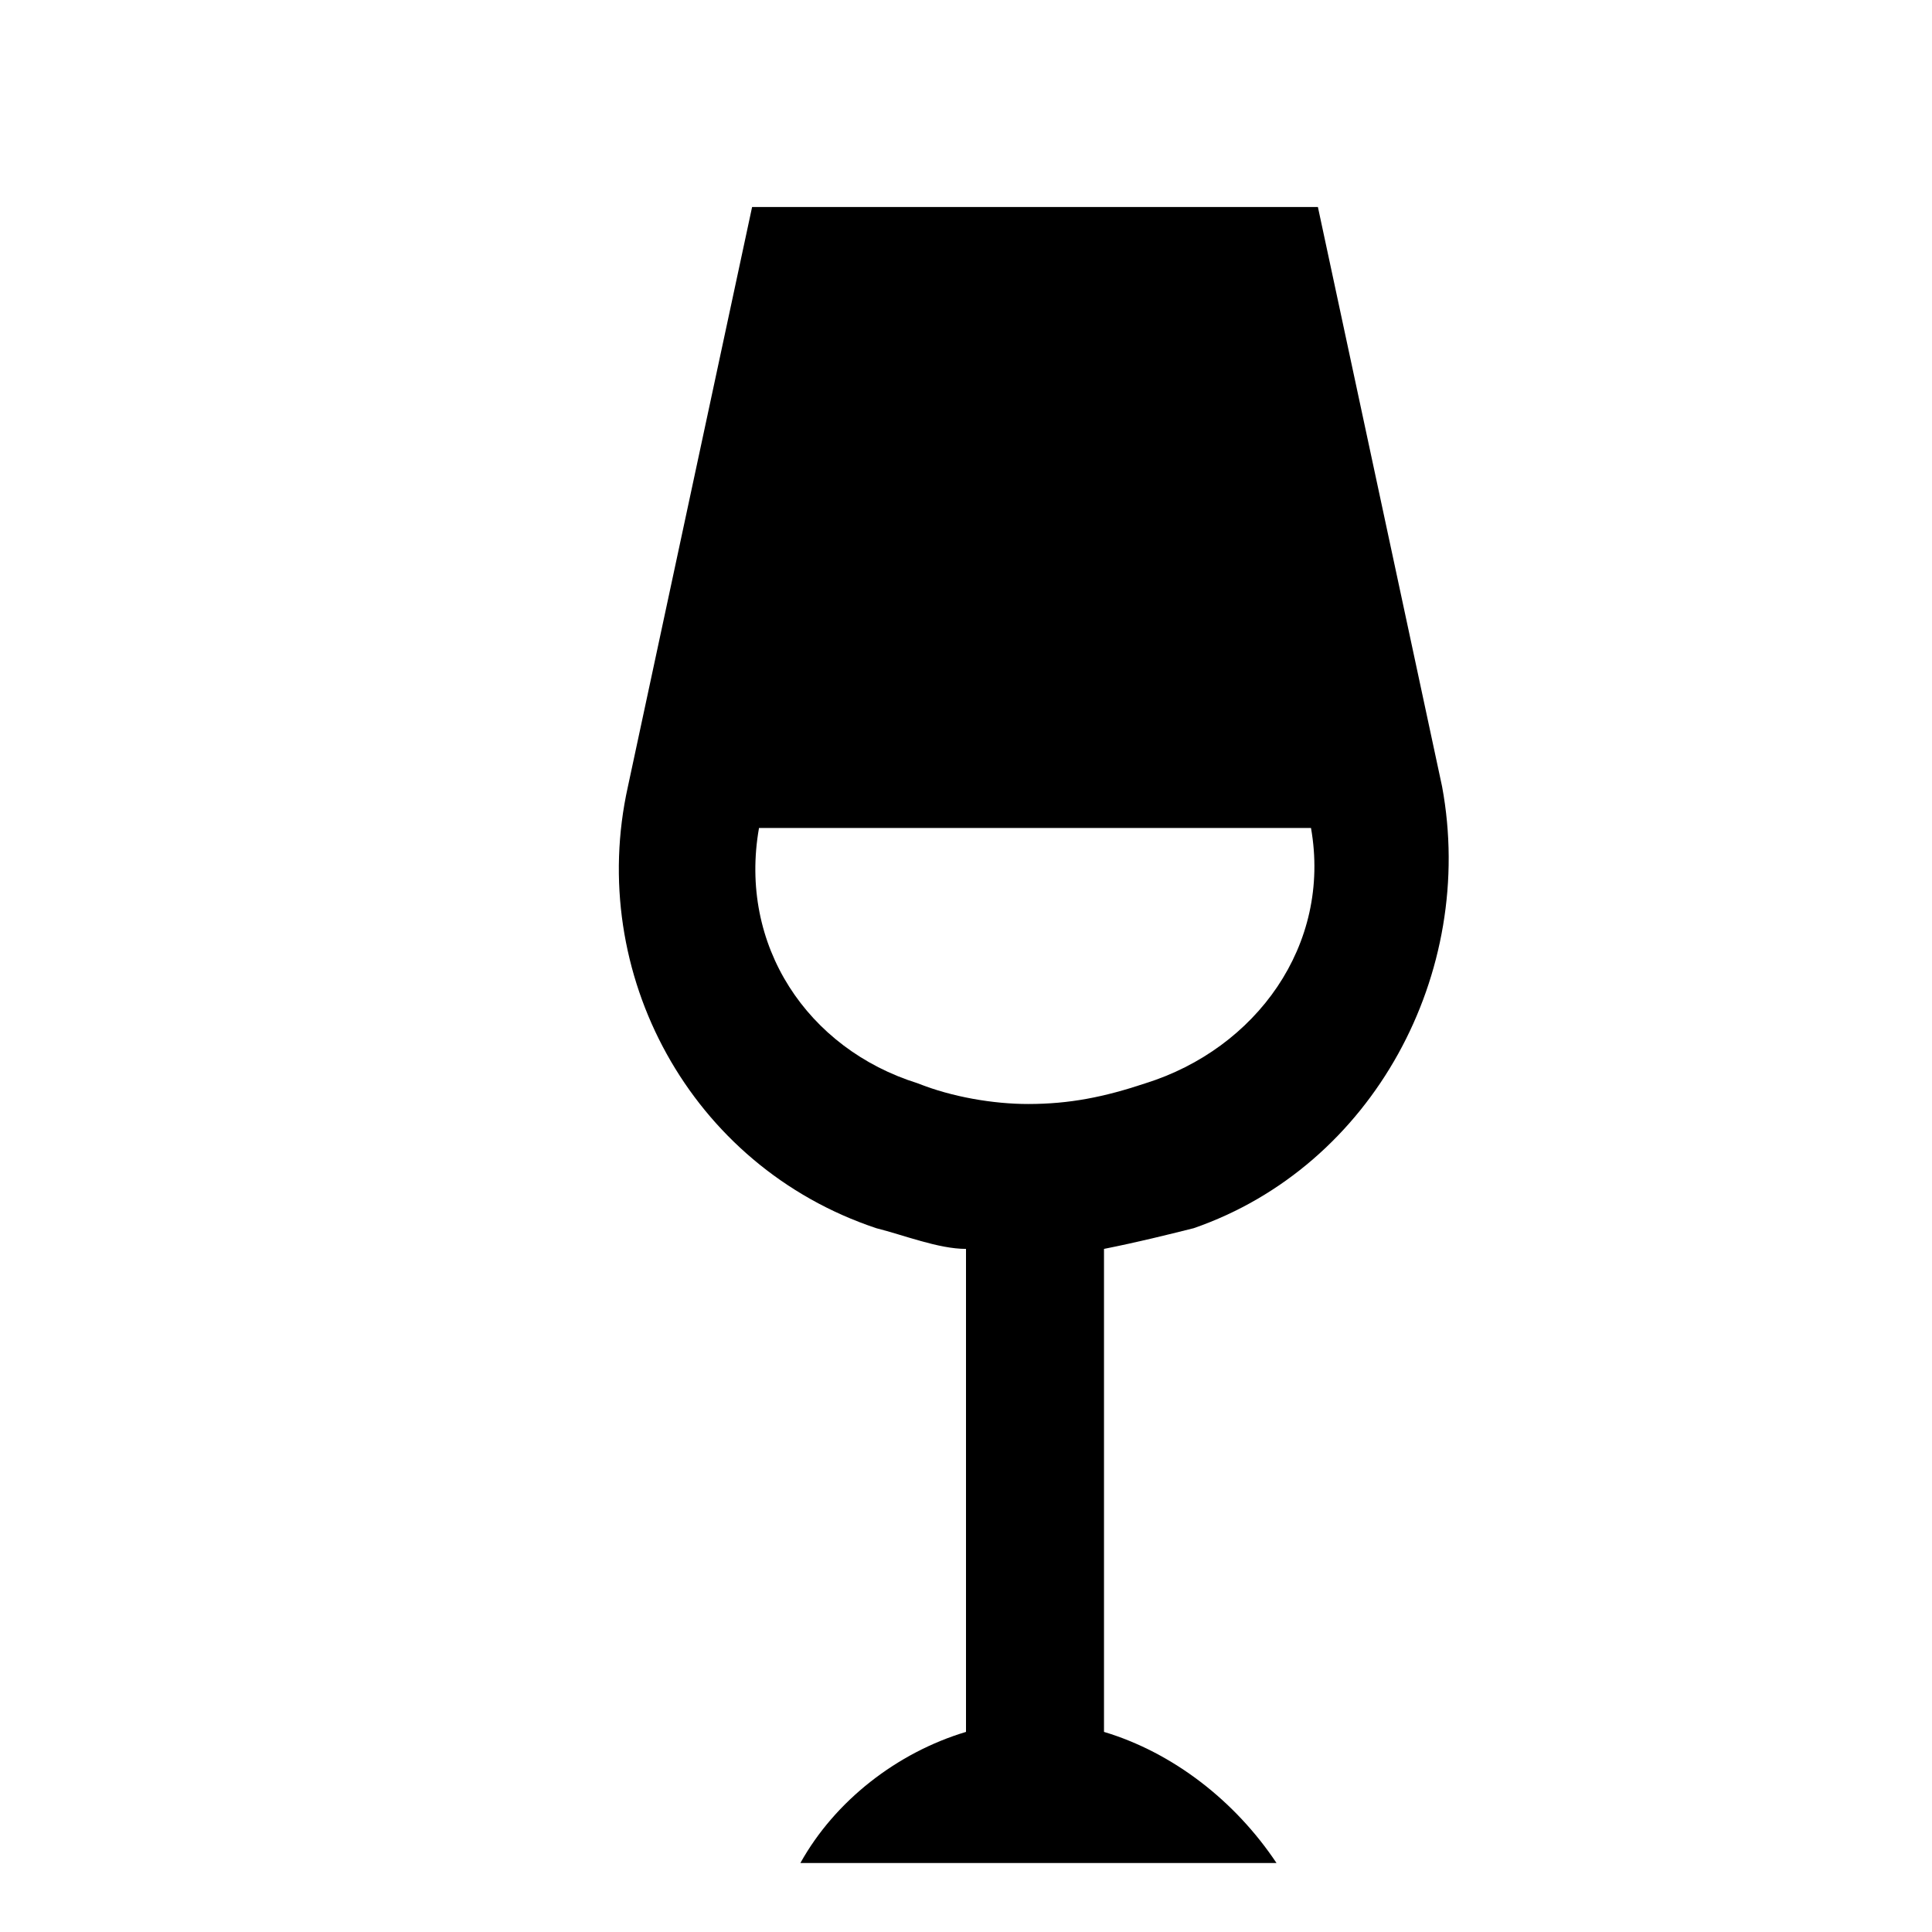
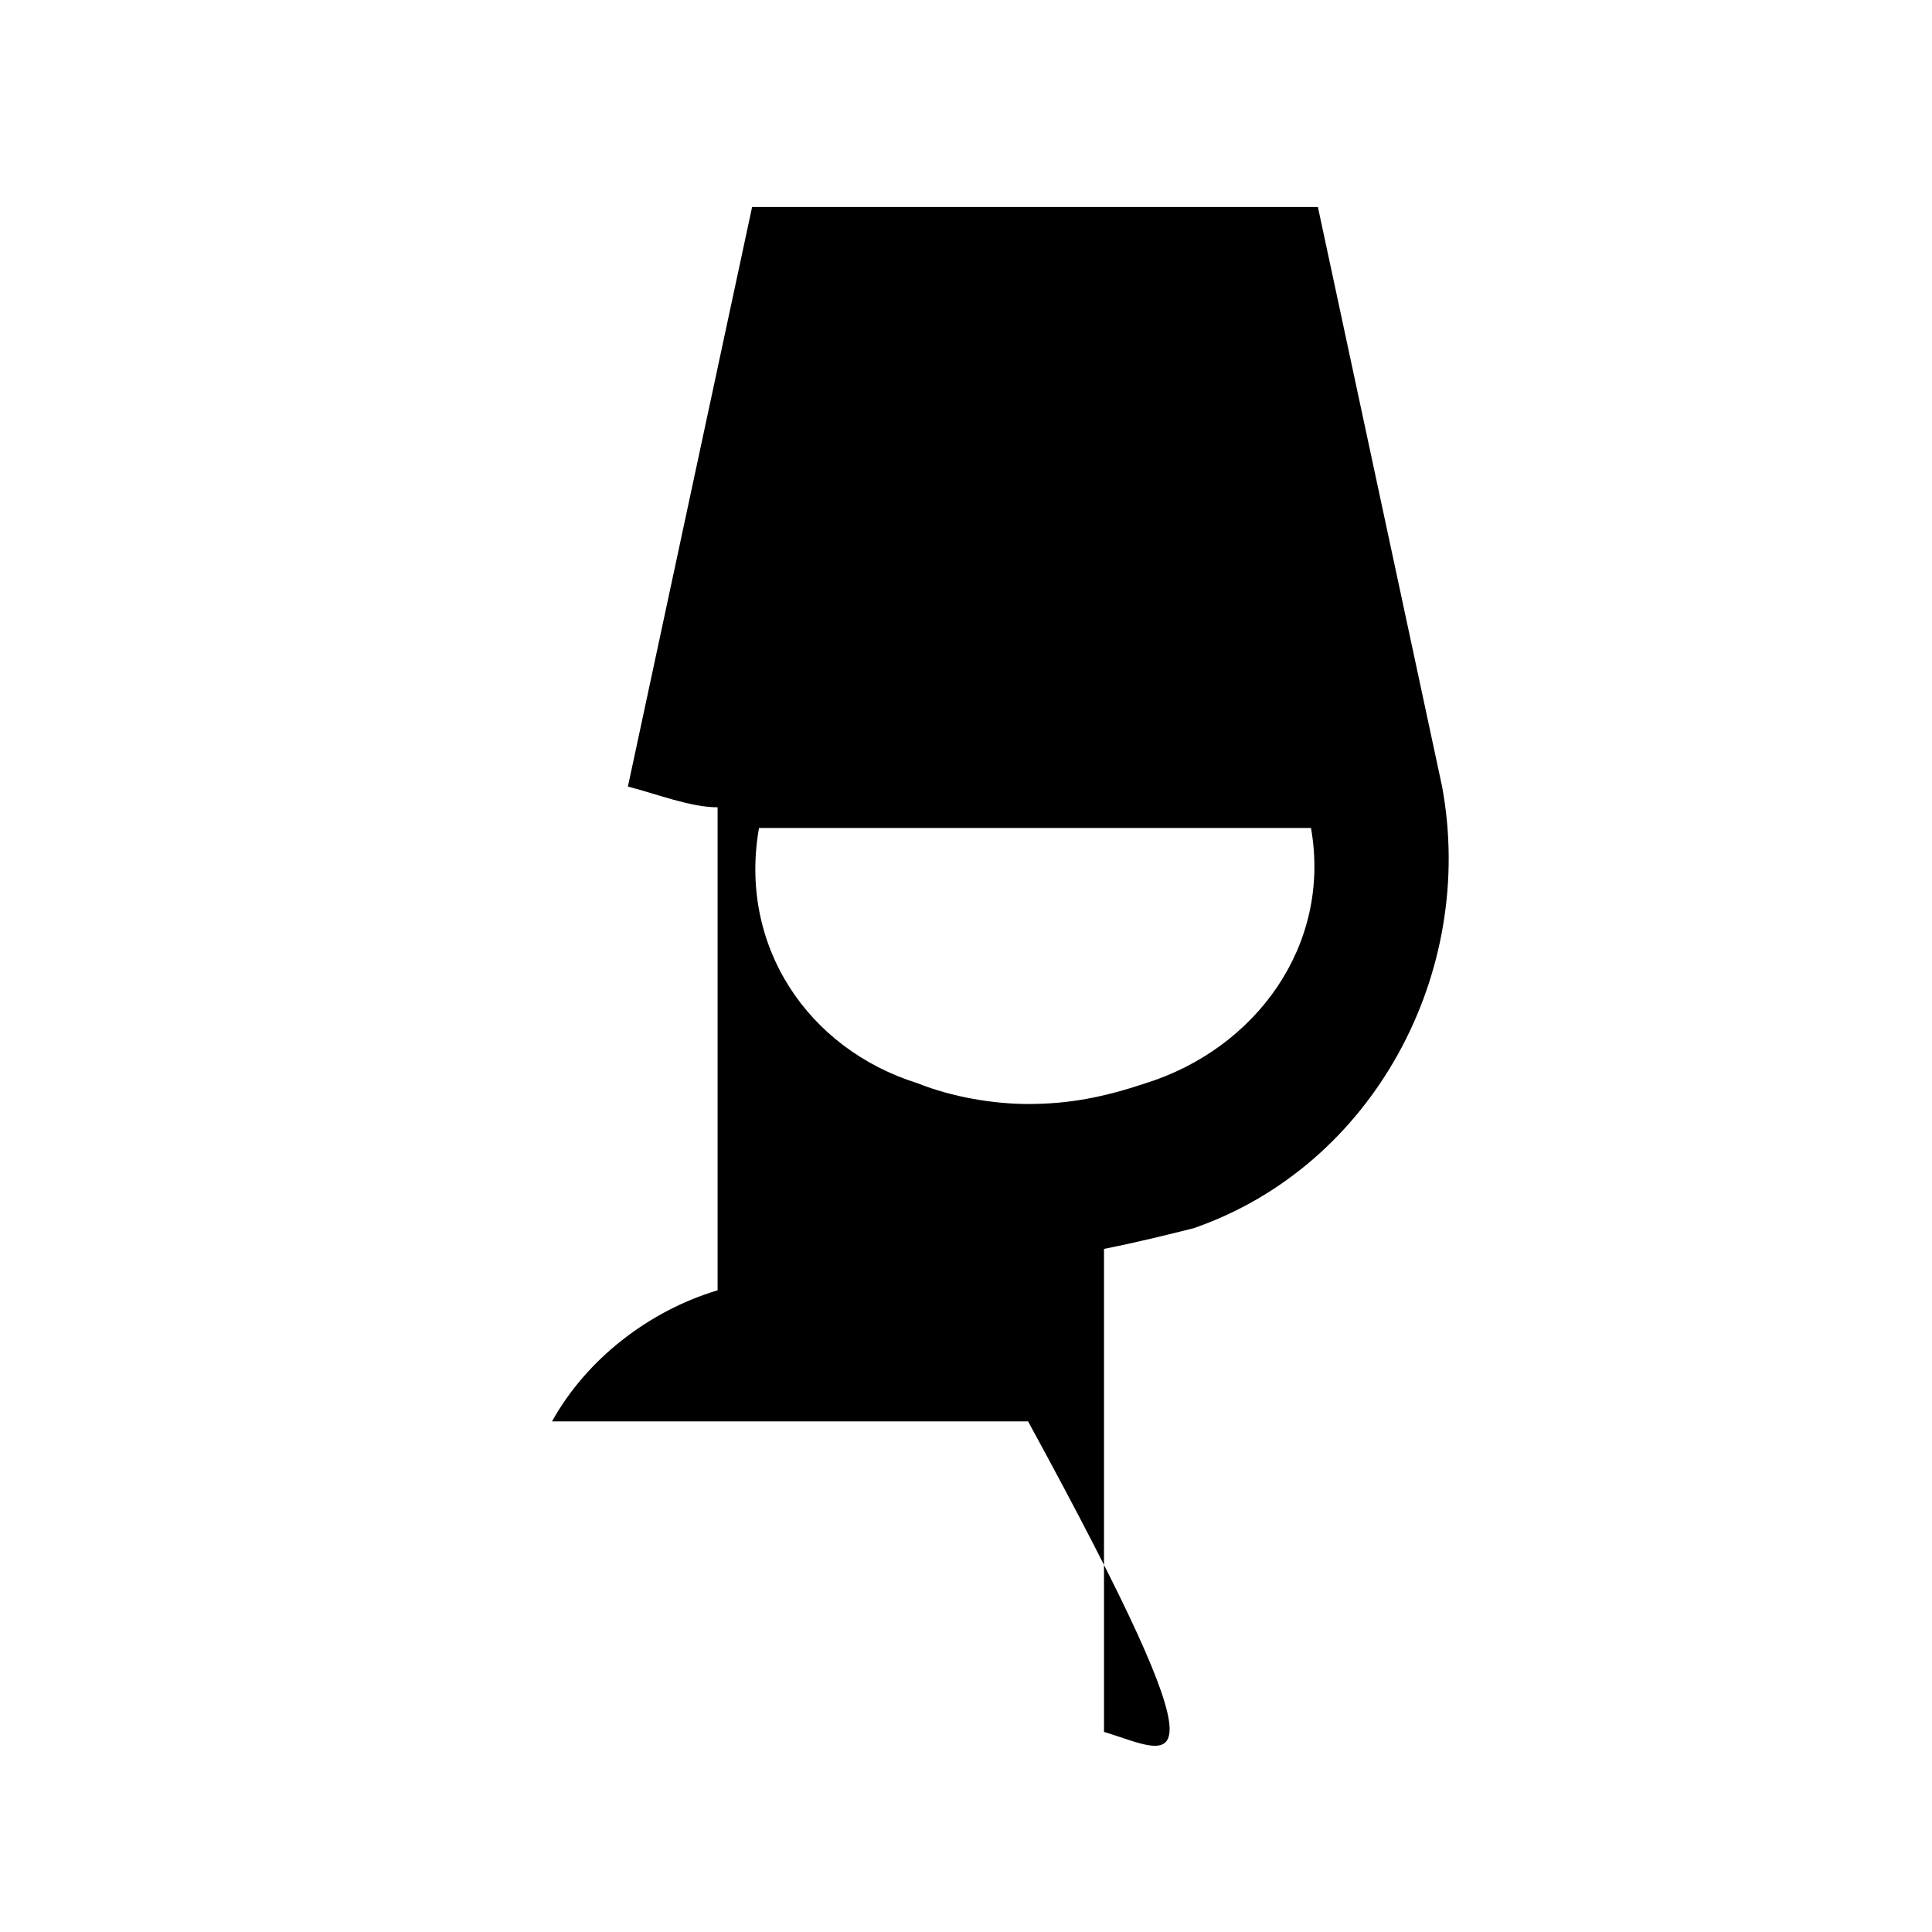
<svg xmlns="http://www.w3.org/2000/svg" version="1.2" baseProfile="tiny" id="Layer_1" x="0px" y="0px" viewBox="-3 -3 28 28" xml:space="preserve">
  <g>
-     <path fill="none" d="M16,9H8c-0.3,1.7,0.7,3.2,2.3,3.7c0.6,0.2,1.1,0.3,1.7,0.3c0.5,0,1.1-0.1,1.7-0.3C15.2,12.2,16.3,10.7,16,9z" />
-     <path fill="#000000" d="M13,22.1v-7c0.5-0.1,0.9-0.2,1.3-0.3c2.6-0.9,4.1-3.7,3.6-6.4L16.1,0H7.9L6.1,8.4c-0.6,2.7,0.9,5.5,3.6,6.4   c0.4,0.1,0.9,0.3,1.3,0.3v7c-1,0.3-1.9,1-2.4,1.9h6.9C14.9,23.1,14,22.4,13,22.1z M10.3,12.7C8.7,12.2,7.7,10.7,8,9h8   c0.3,1.7-0.8,3.2-2.4,3.7C13,12.9,12.5,13,11.9,13C11.4,13,10.8,12.9,10.3,12.7z" />
+     <path fill="#000000" d="M13,22.1v-7c0.5-0.1,0.9-0.2,1.3-0.3c2.6-0.9,4.1-3.7,3.6-6.4L16.1,0H7.9L6.1,8.4c0.4,0.1,0.9,0.3,1.3,0.3v7c-1,0.3-1.9,1-2.4,1.9h6.9C14.9,23.1,14,22.4,13,22.1z M10.3,12.7C8.7,12.2,7.7,10.7,8,9h8   c0.3,1.7-0.8,3.2-2.4,3.7C13,12.9,12.5,13,11.9,13C11.4,13,10.8,12.9,10.3,12.7z" />
  </g>
</svg>